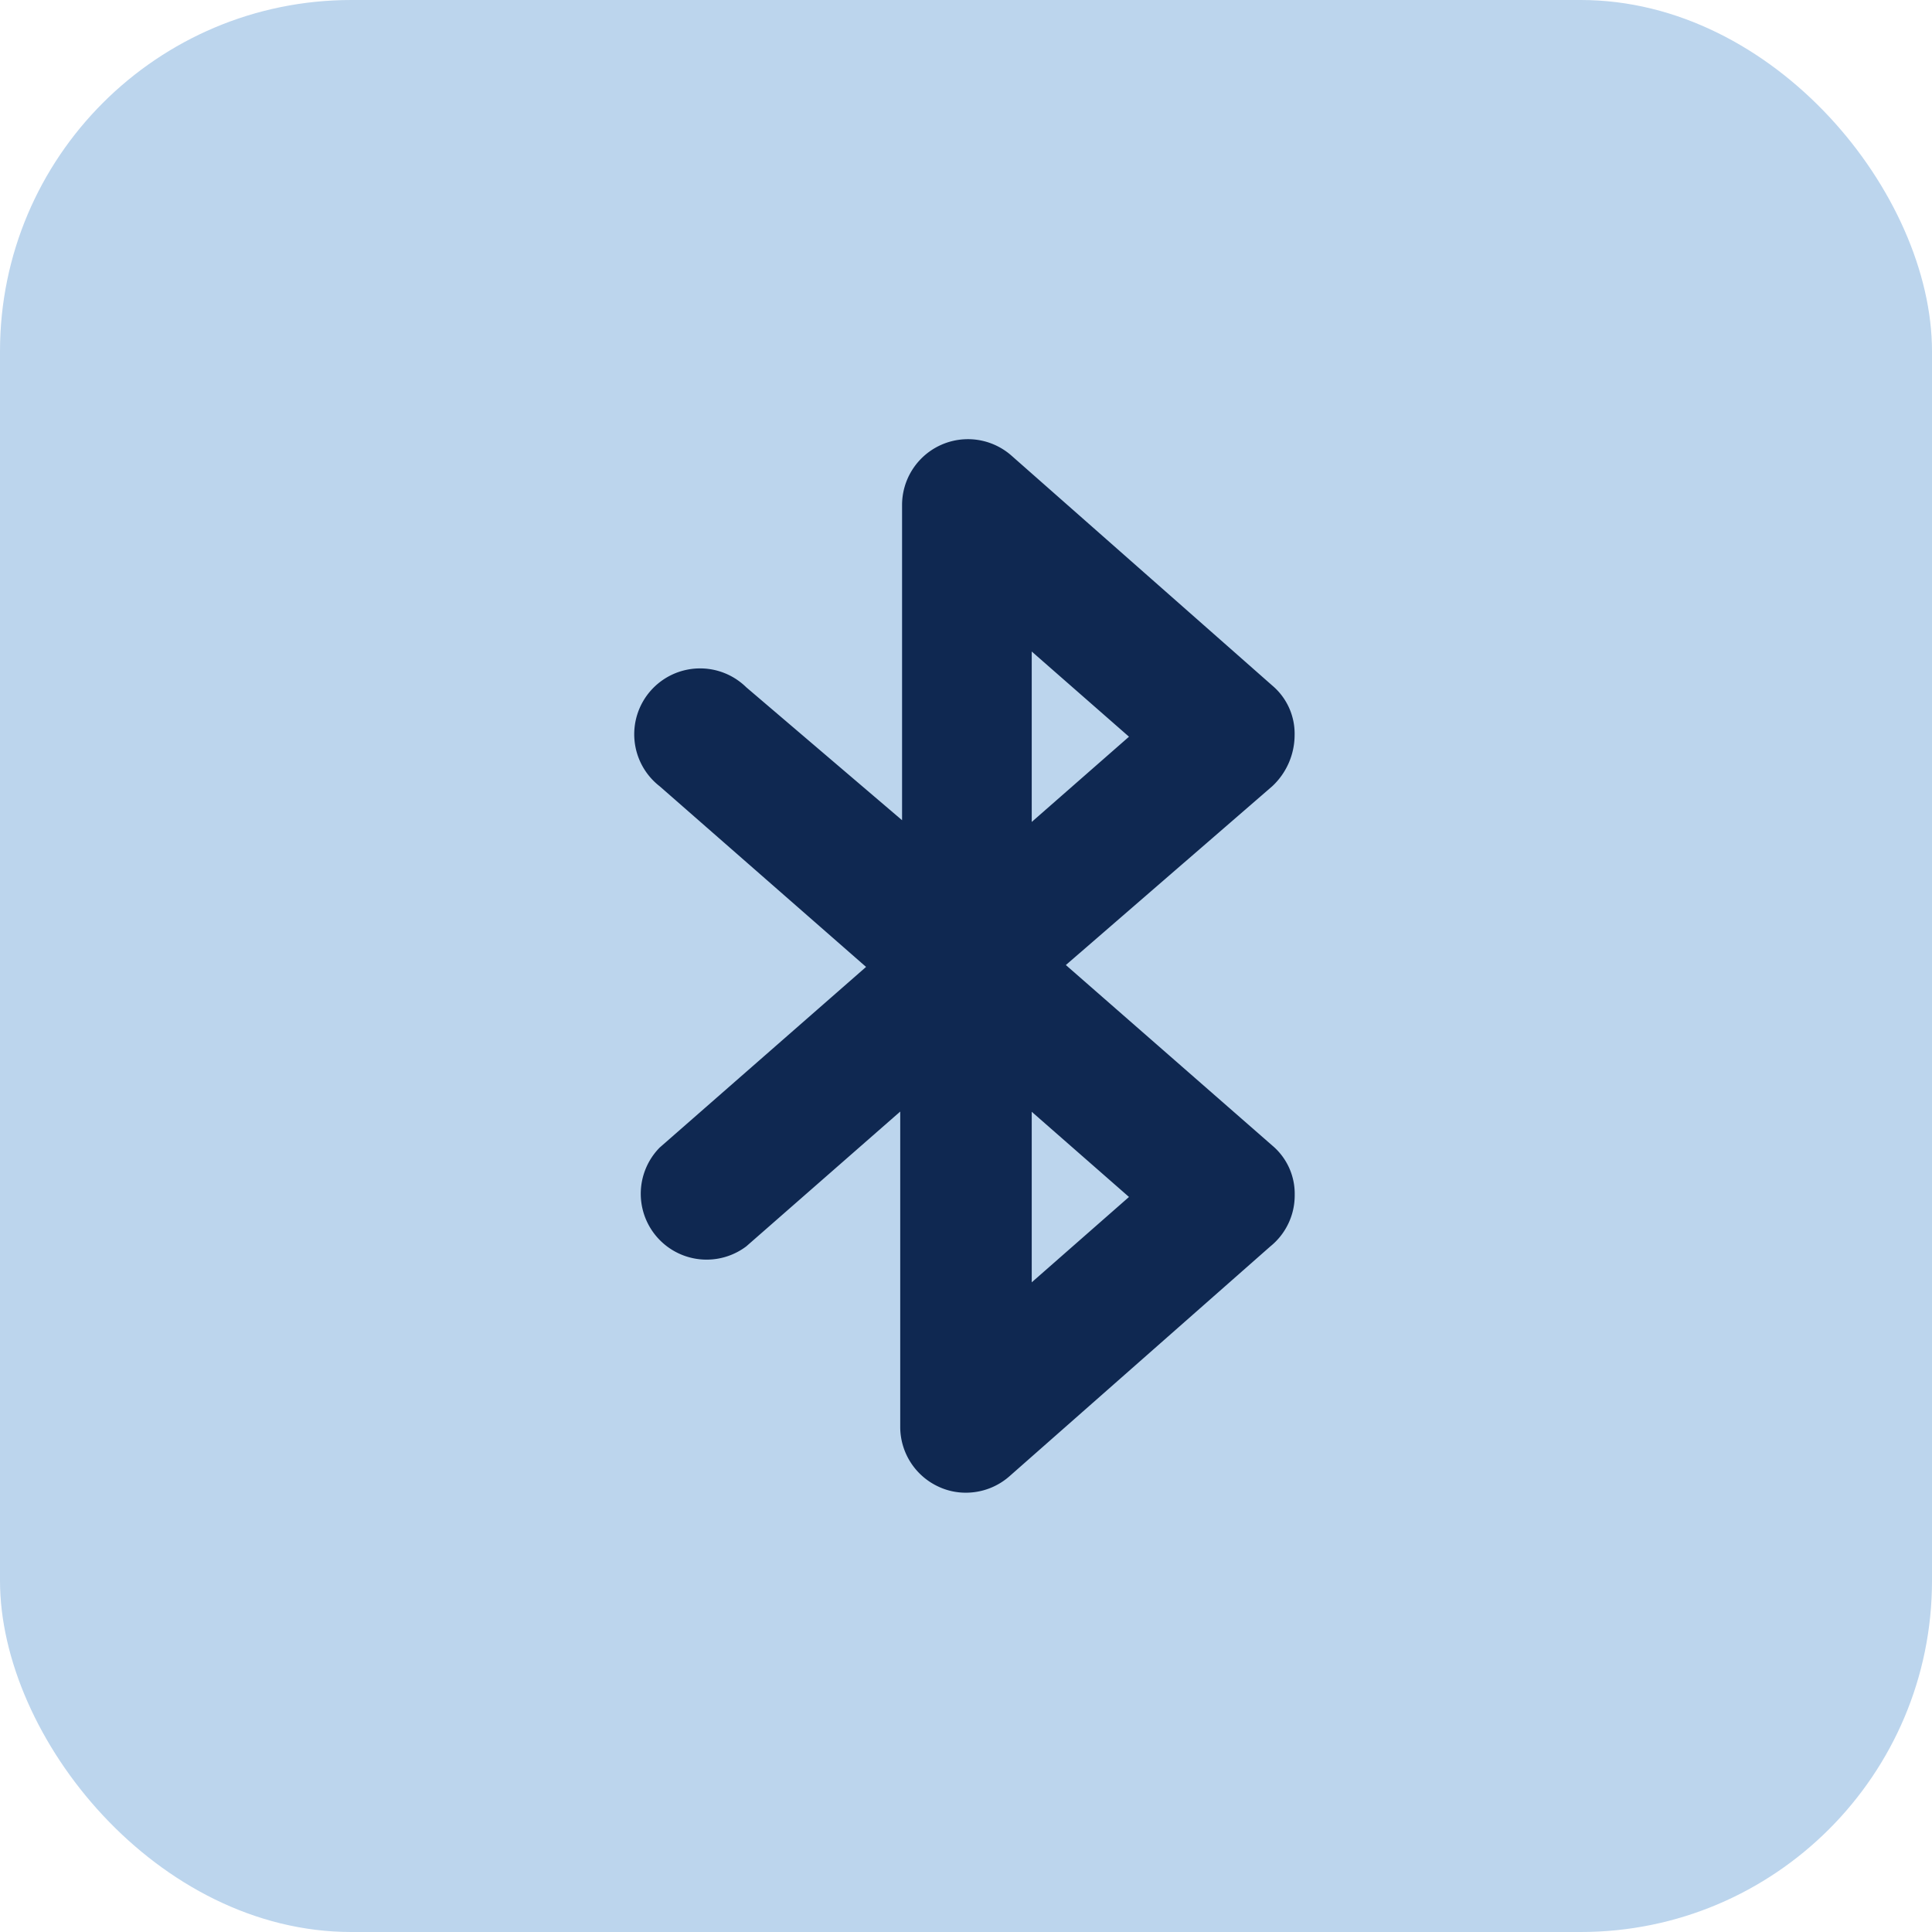
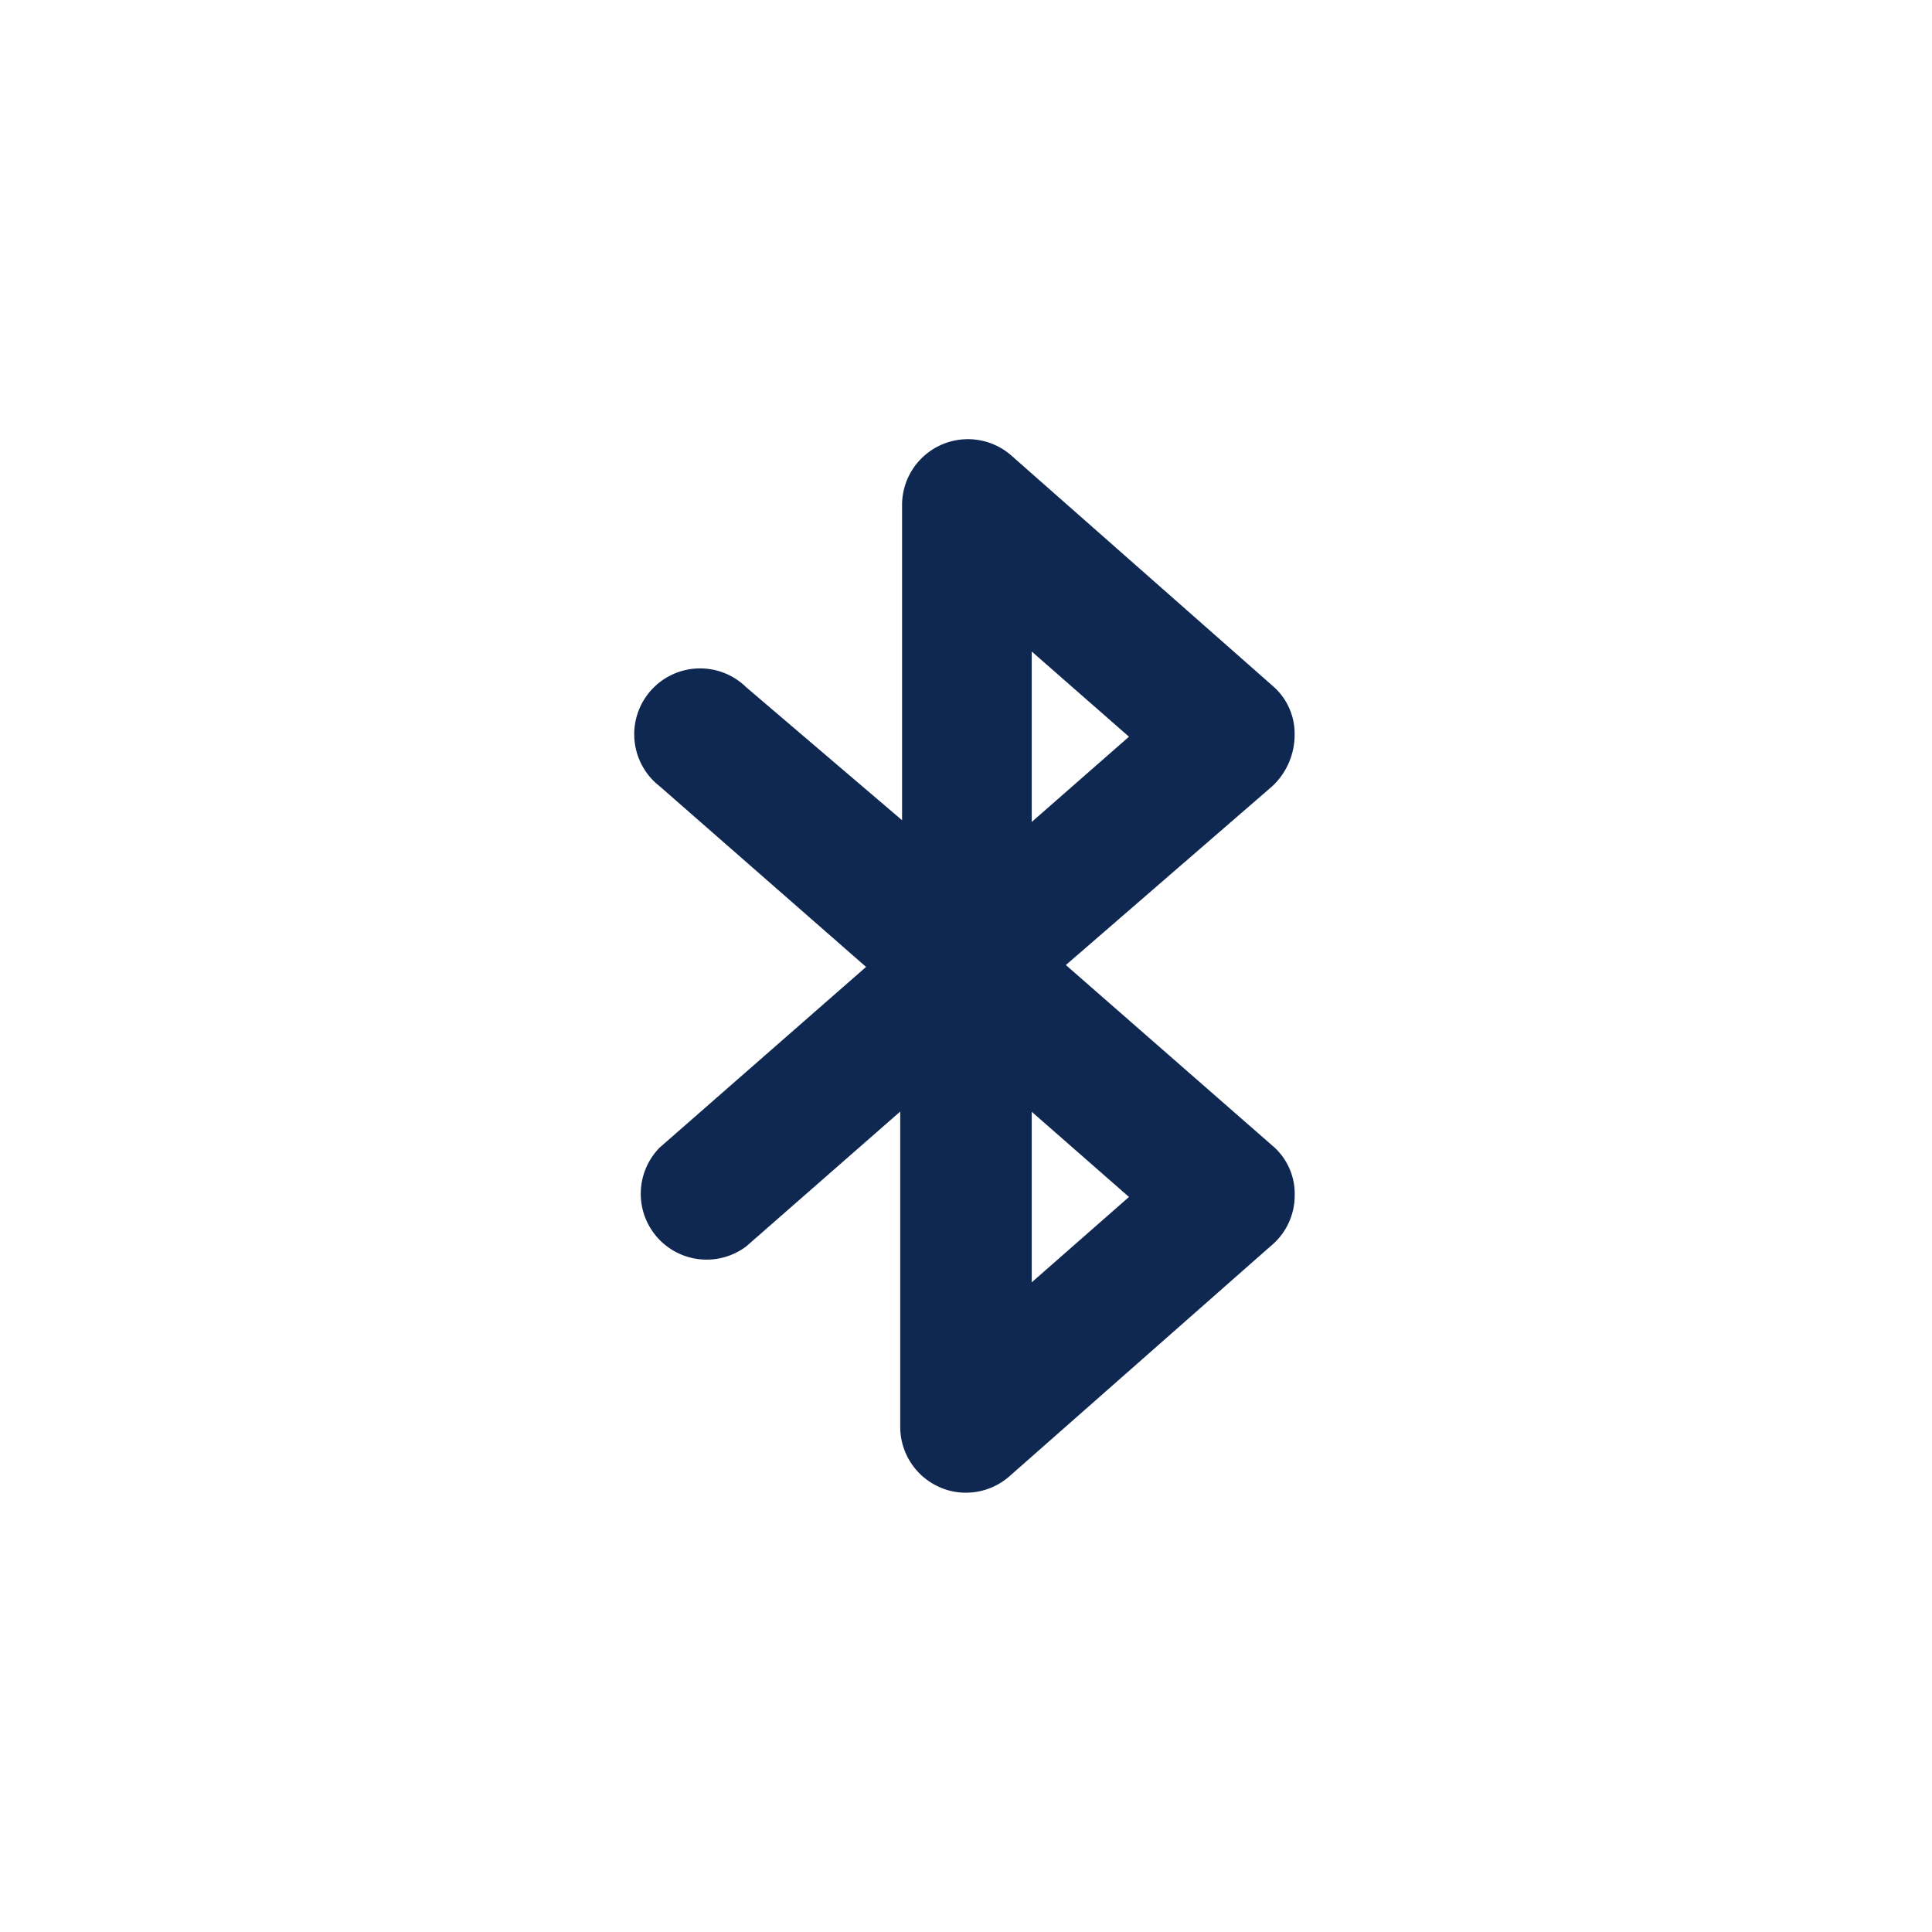
<svg xmlns="http://www.w3.org/2000/svg" width="44" height="44" viewBox="0 0 44 44">
  <g id="Group_411" data-name="Group 411" transform="translate(-1097 -578)">
-     <rect id="Rectangle_497" data-name="Rectangle 497" width="44" height="44" rx="8" transform="translate(1097 578)" fill="#bcd5ed" />
    <path id="bluetooth-solid" d="M9.762,11.093l4.7-4.071a1.6,1.6,0,0,0,.51-1.17,1.434,1.434,0,0,0-.512-1.127L8.515-.516A1.5,1.5,0,0,0,6.032.612V7.795L2.483,4.767A1.5,1.5,0,1,0,.512,7.022l4.7,4.114L.512,15.25A1.5,1.5,0,0,0,2.484,17.5l3.506-3.07v7.183a1.5,1.5,0,0,0,.879,1.363,1.456,1.456,0,0,0,.619.134,1.5,1.5,0,0,0,.985-.37L14.42,17.5a1.491,1.491,0,0,0,.554-1.17,1.434,1.434,0,0,0-.512-1.127ZM8.985,3.953,11.2,5.893,8.985,7.834Zm0,14.366V14.435L11.2,16.375Z" transform="translate(1111.512 588.885)" fill="#0f2851" />
  </g>
</svg>